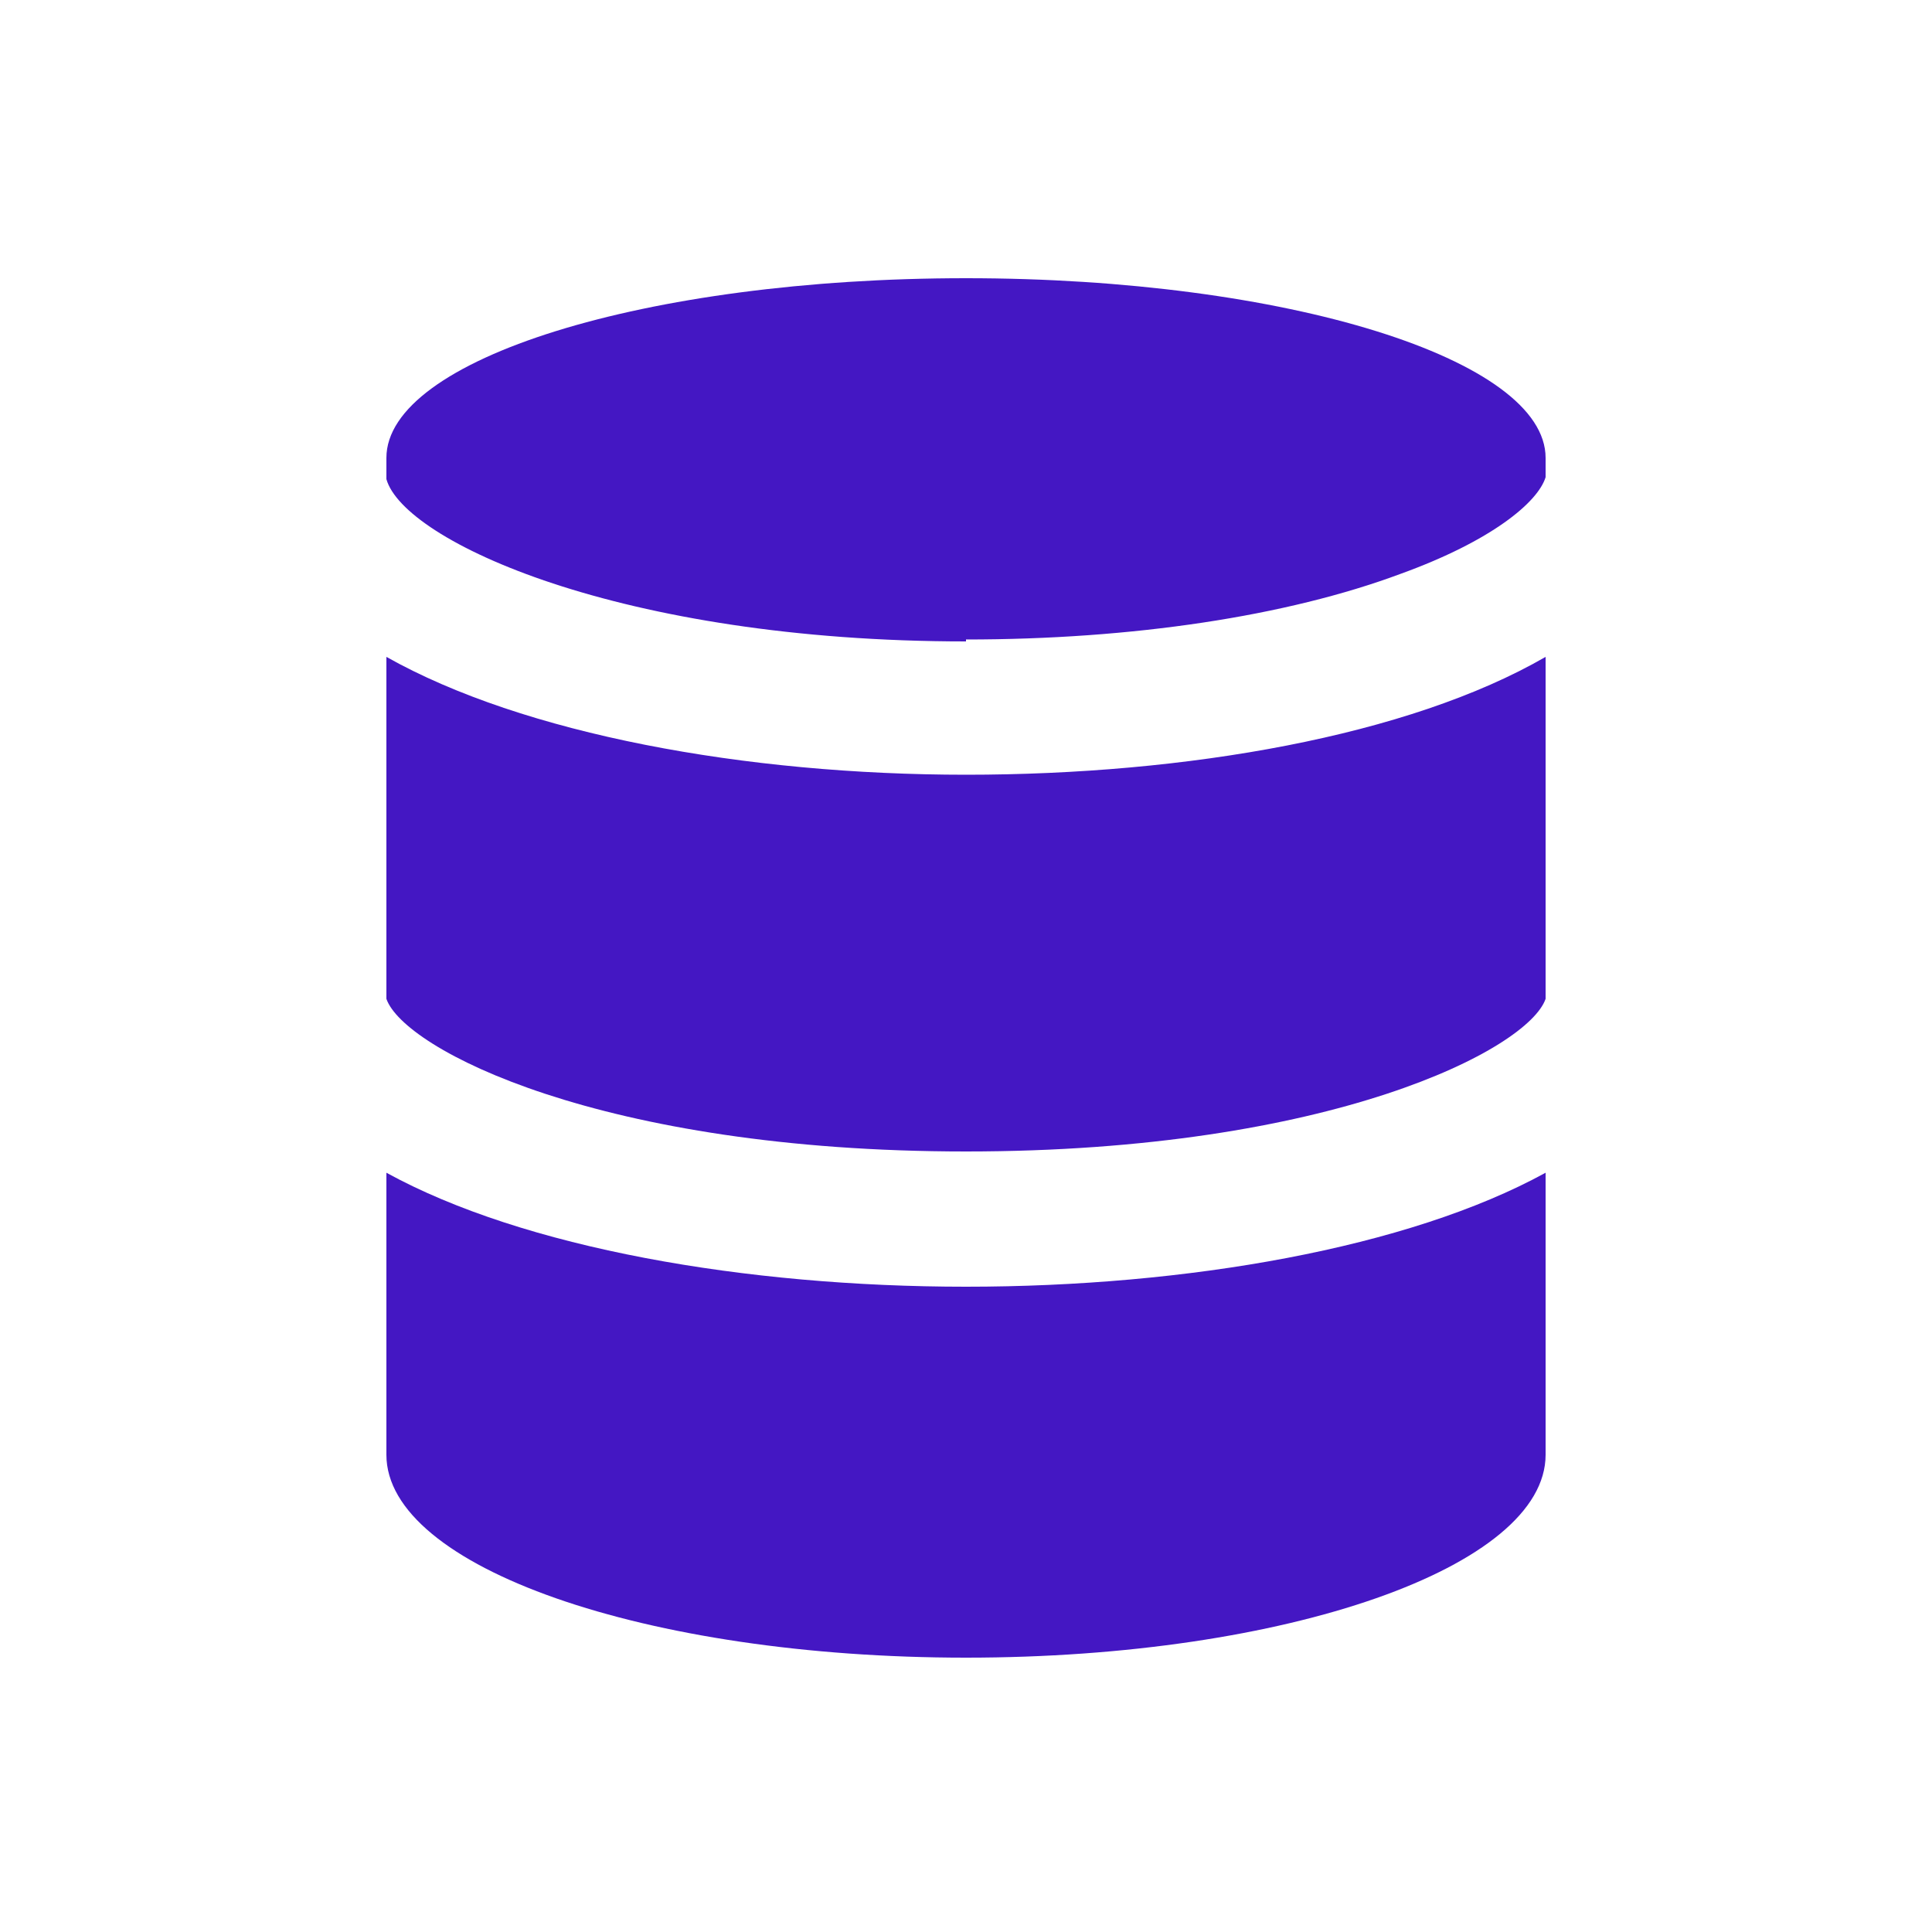
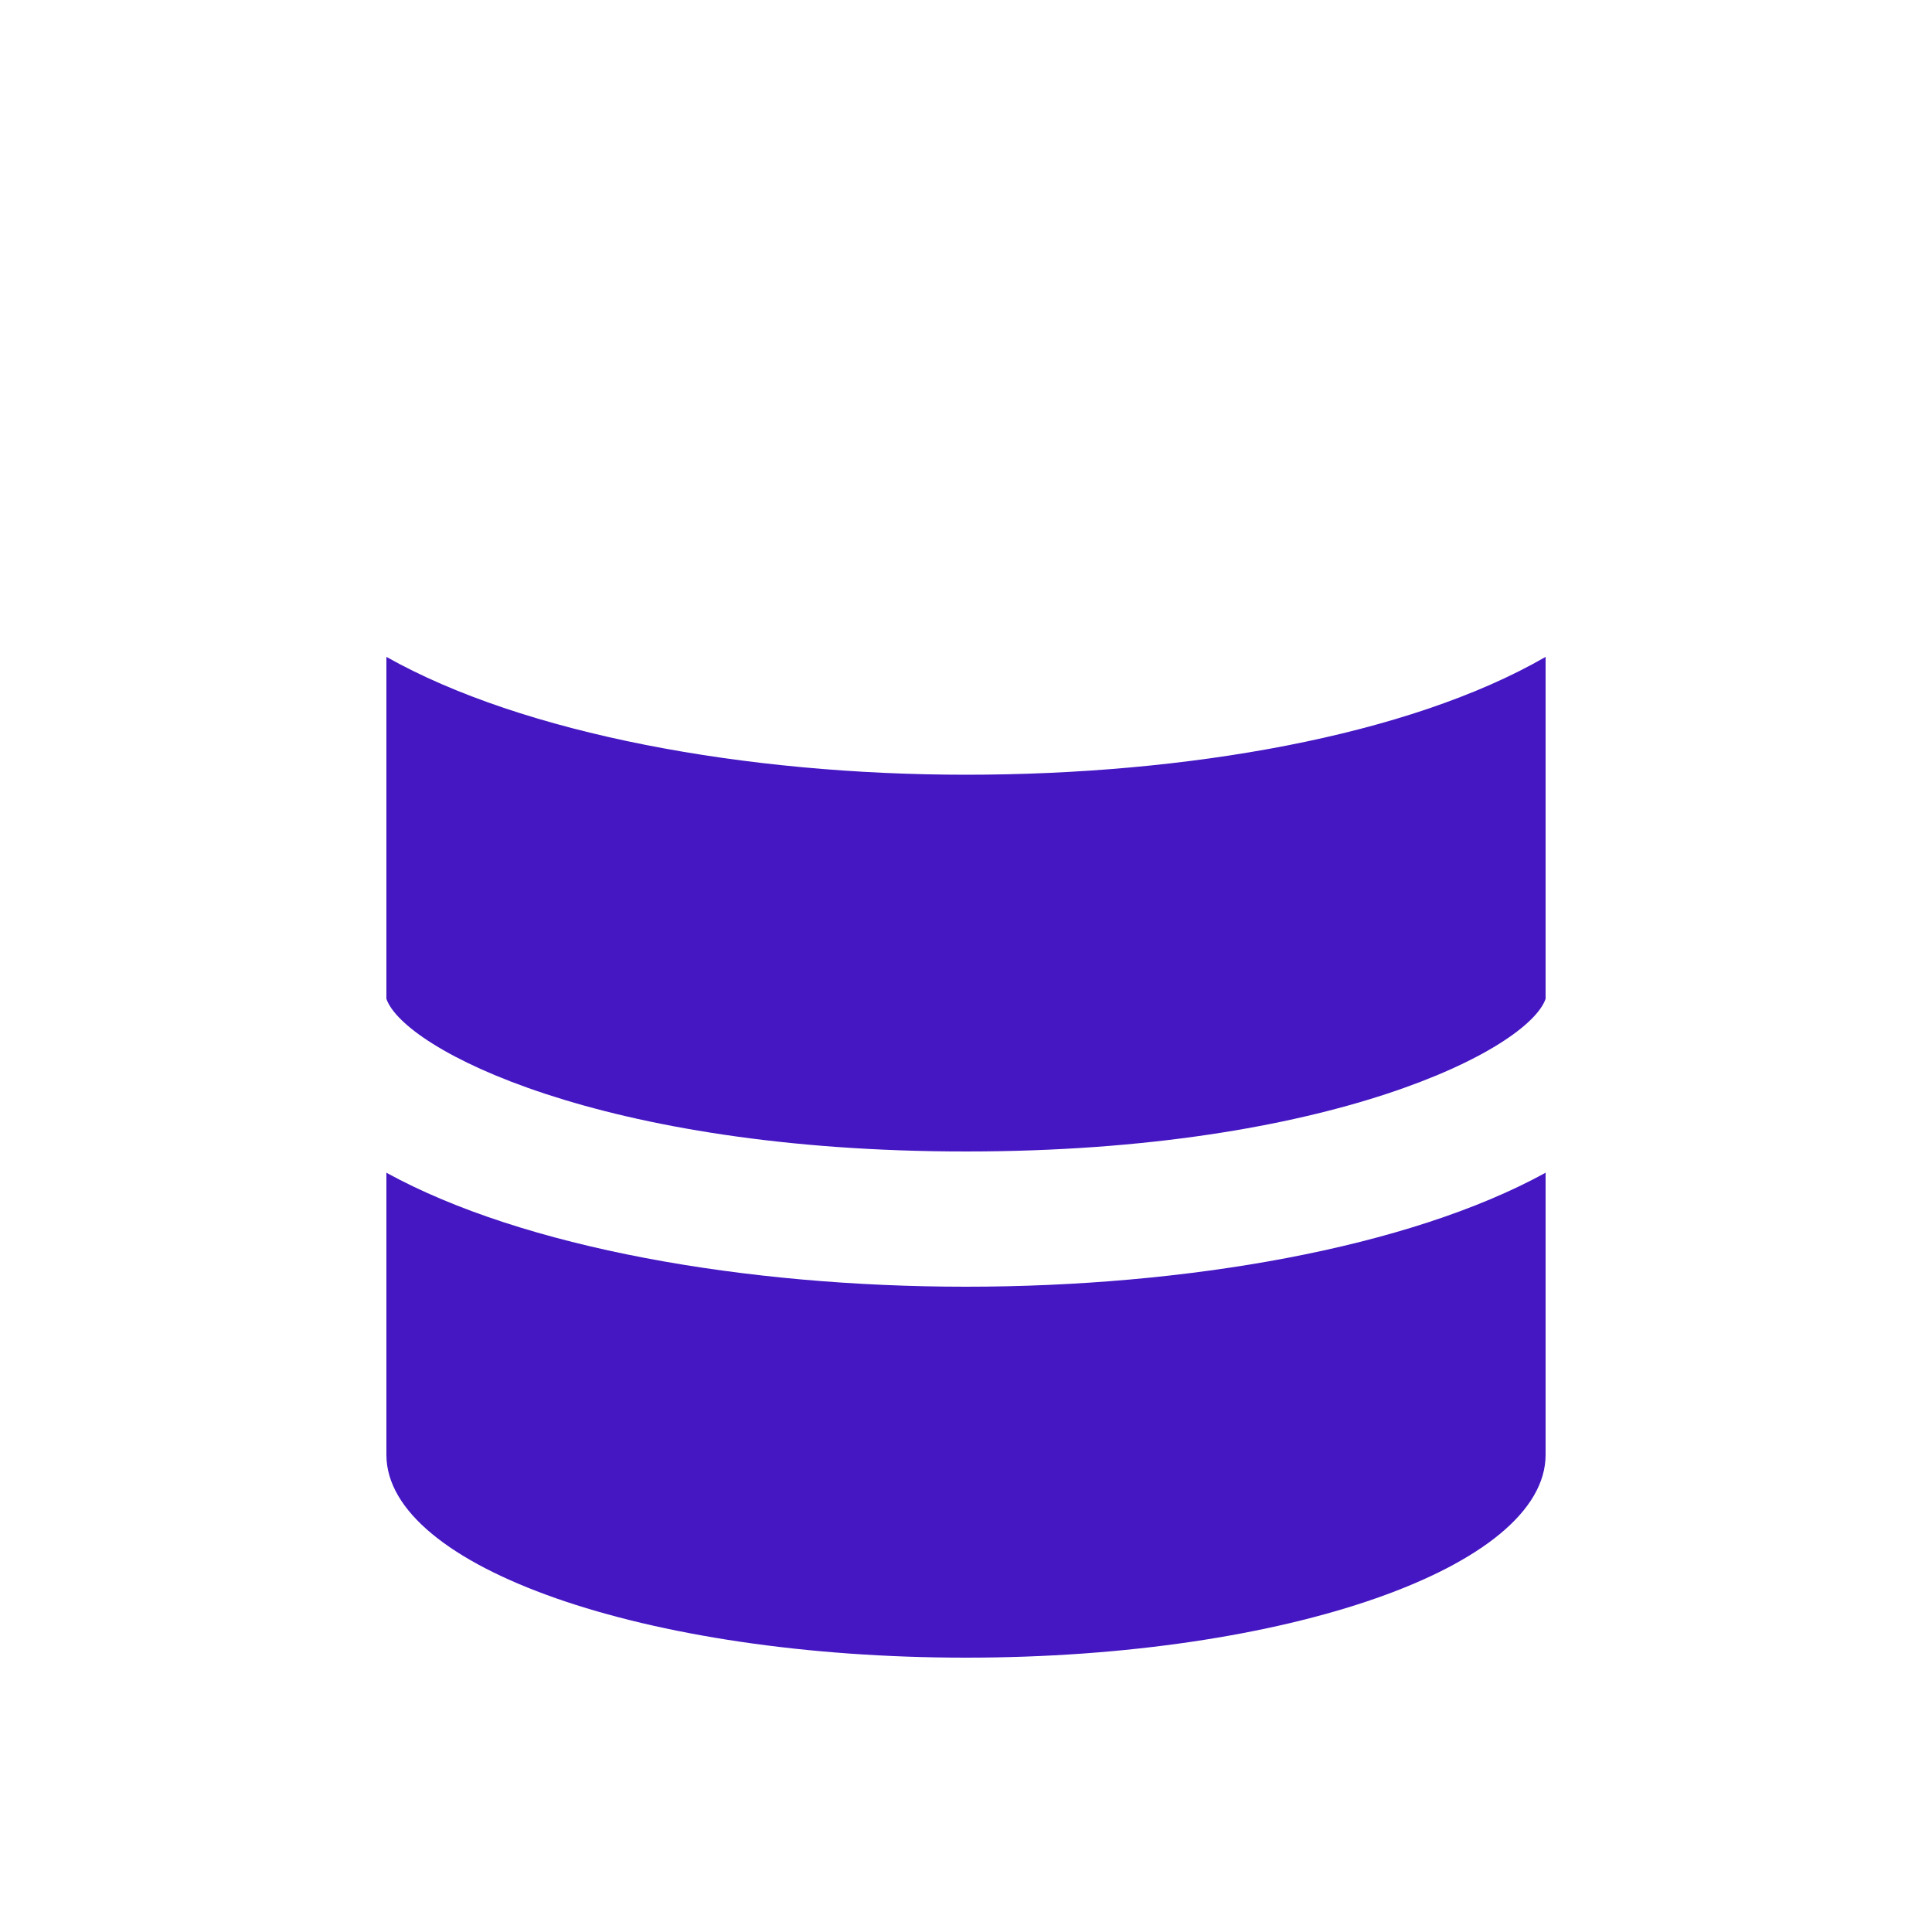
<svg xmlns="http://www.w3.org/2000/svg" id="Calque_1" data-name="Calque 1" version="1.1" viewBox="0 0 100 100">
  <defs>
    <style> .cls-1 { fill: #4417c3; stroke-width: 0px; } </style>
  </defs>
-   <path class="cls-1" d="M50,33.1c8.6,0,16.6-1.2,22.5-3.4,4.7-1.7,7.1-3.7,7.5-5v-1c0-5.1-13.4-9.3-30-9.3s-30,4.2-30,9.3v1.1c.9,3.2,12.1,8.4,30,8.4Z" />
  <g>
    <path class="cls-1" d="M50,59.6c18.9,0,29.1-5.3,30-7.9v-17.7c-7.1,4.1-18.6,6.1-30,6.1s-22.9-2.1-30-6.1v17.7c.9,2.6,11.1,7.9,30,7.9Z" />
    <path class="cls-1" d="M50,66.6c-11.4,0-22.9-2-30-5.9v14.6c0,5.8,13.4,10.5,30,10.5s30-4.7,30-10.5v-14.6c-7.1,3.9-18.6,5.9-30,5.9Z" />
  </g>
</svg>